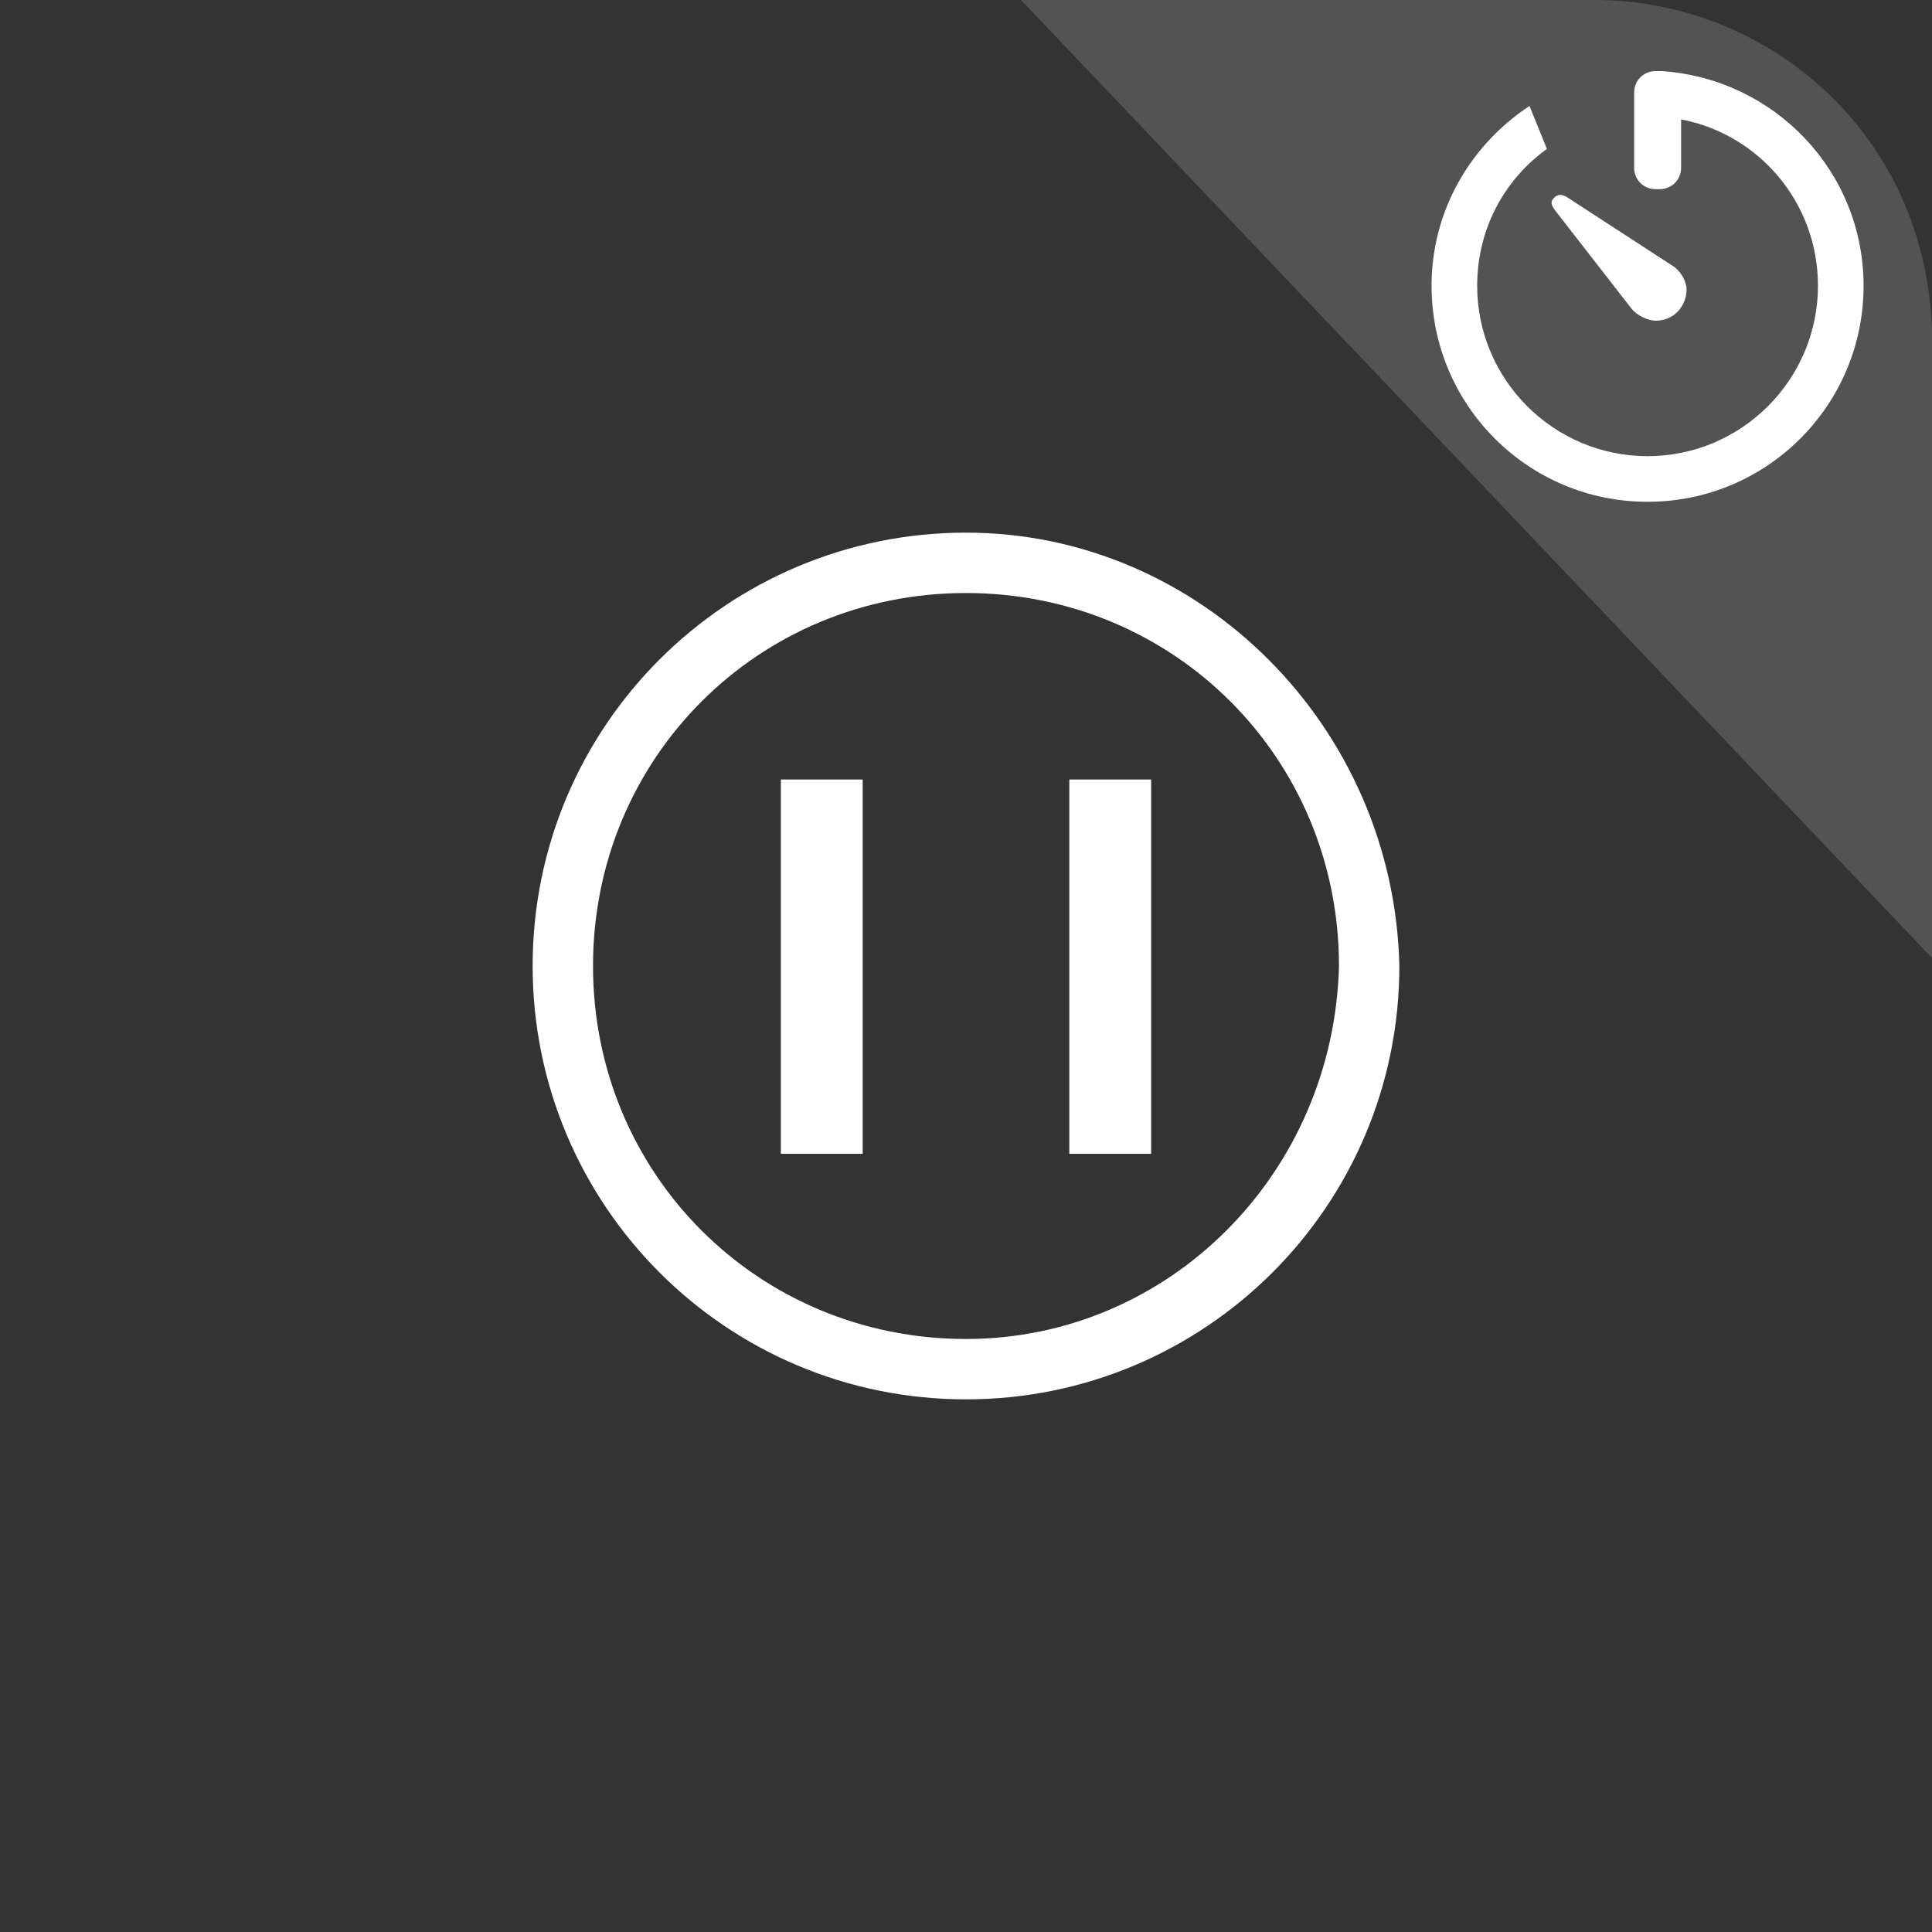
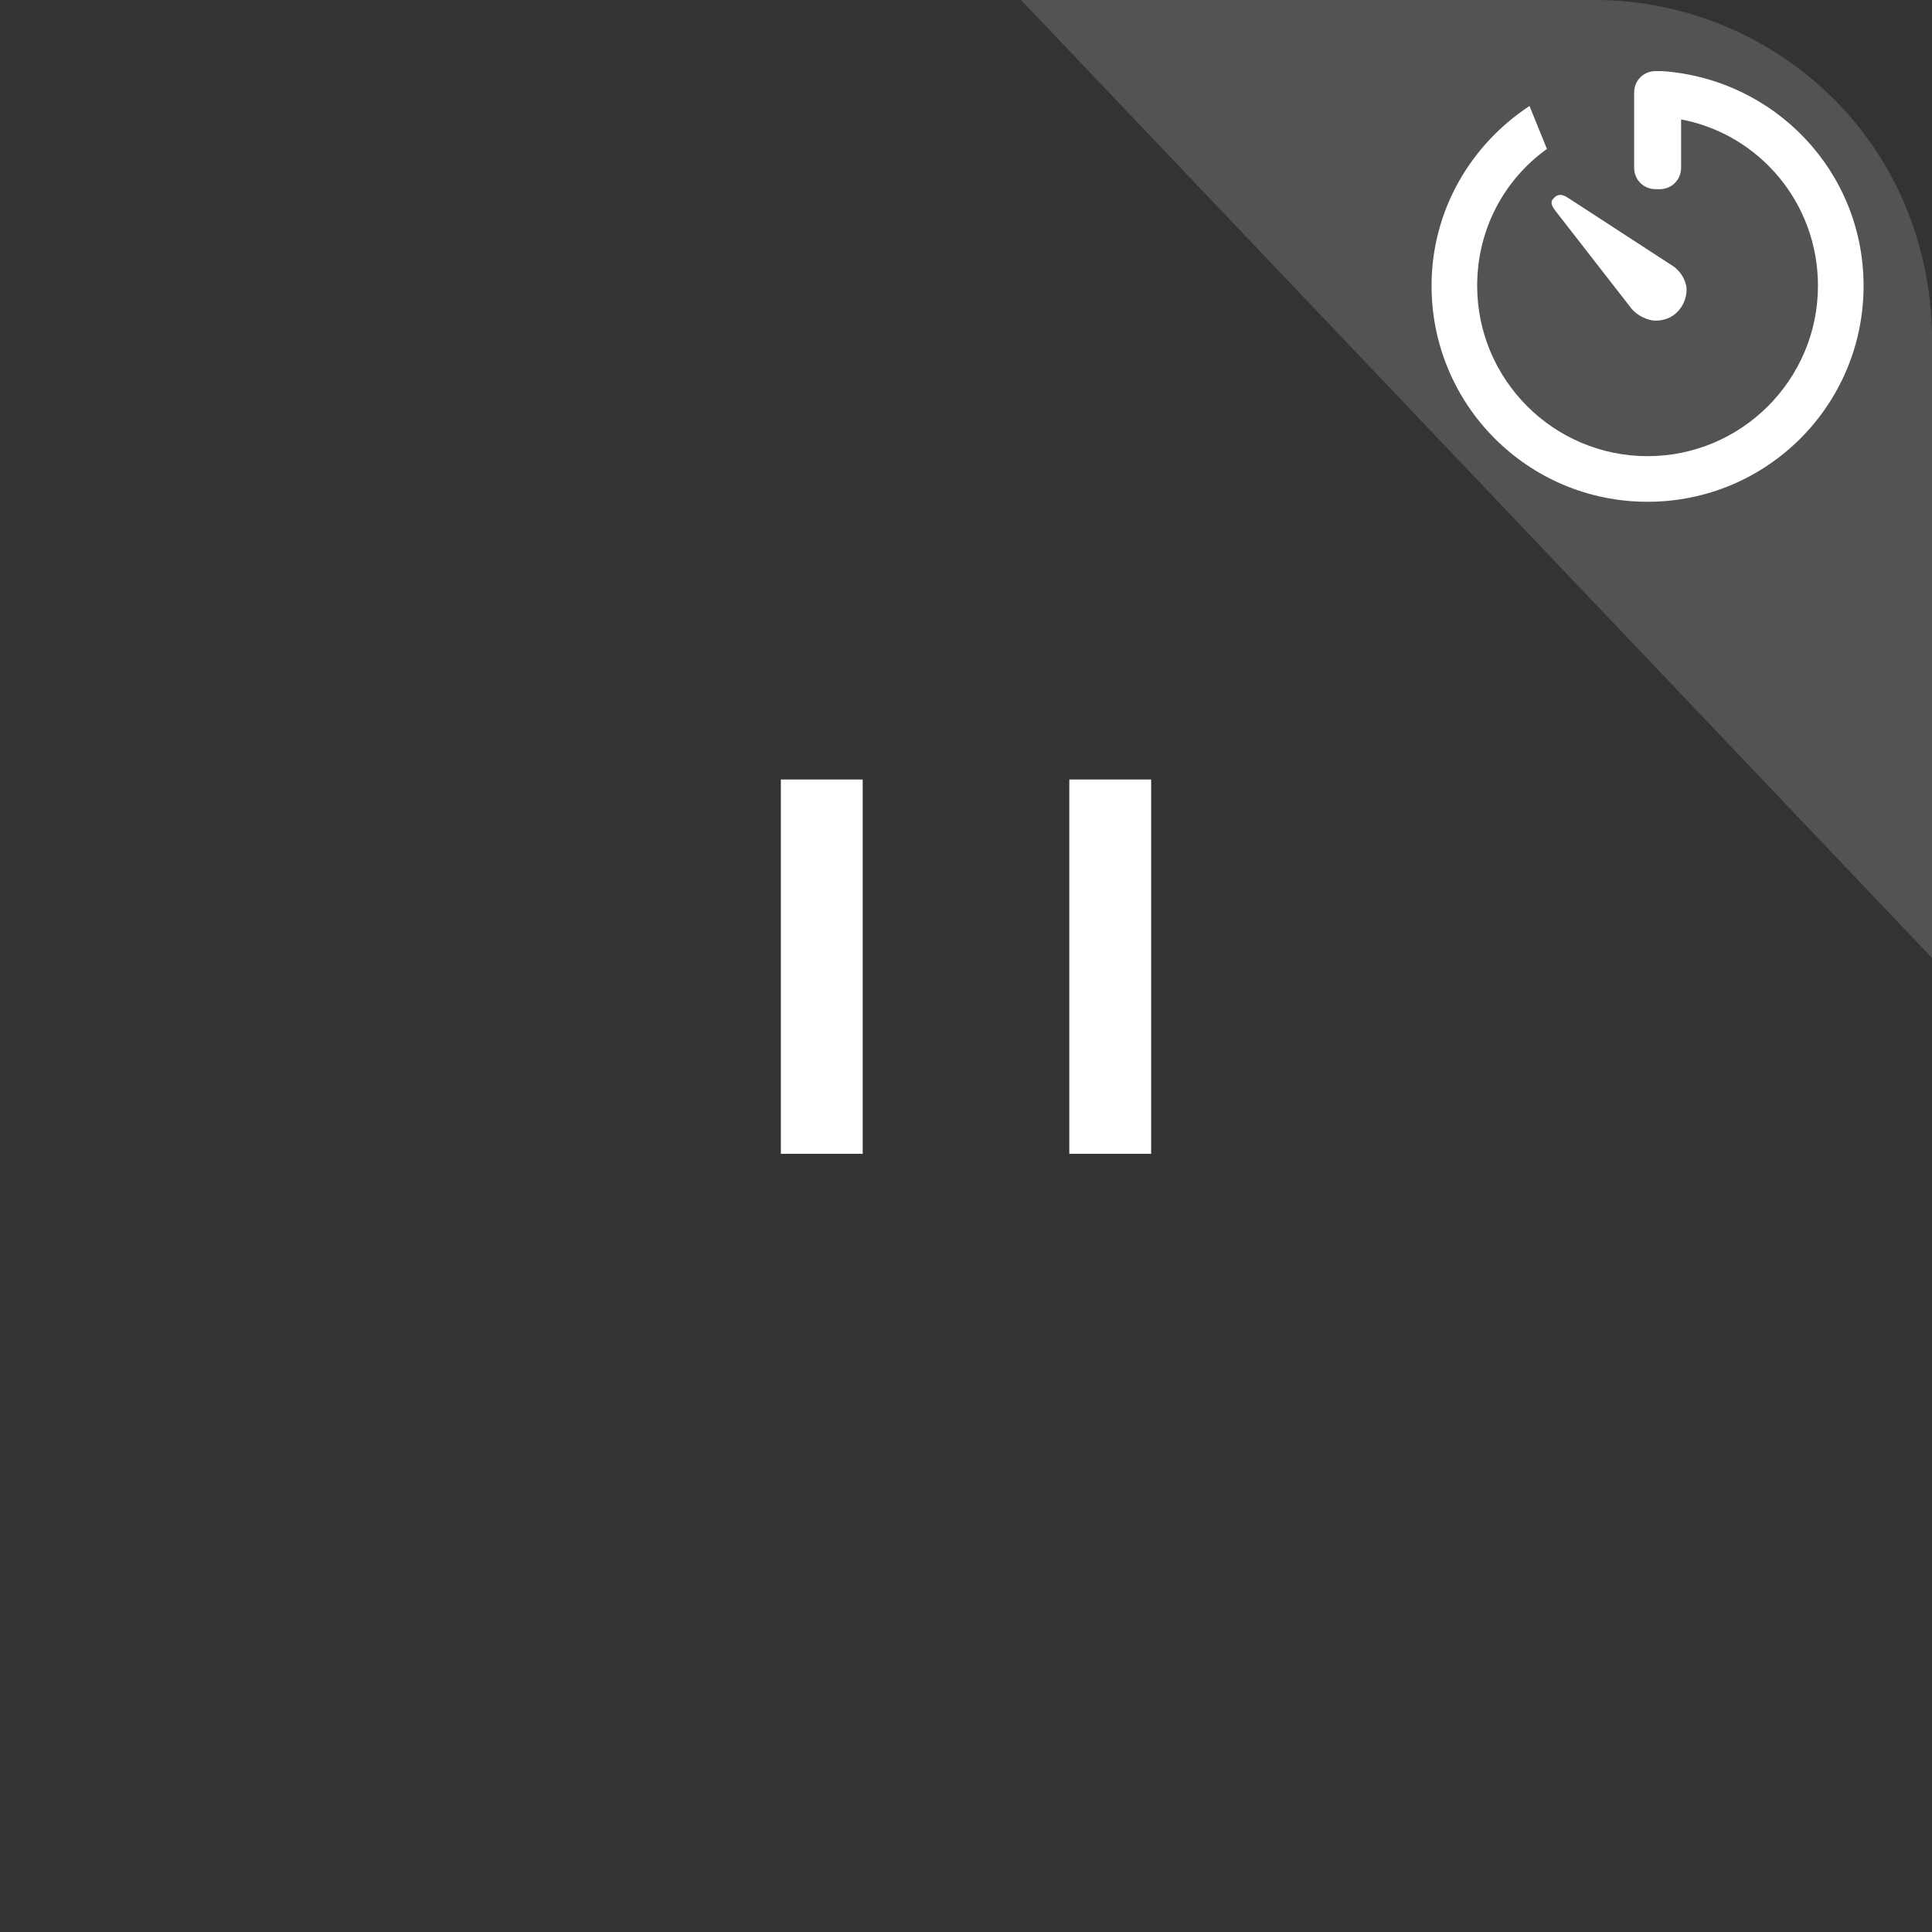
<svg xmlns="http://www.w3.org/2000/svg" version="1.1" id="图层_1" x="0px" y="0px" viewBox="0 0 144 144" style="enable-background:new 0 0 144 144;" xml:space="preserve">
  <rect x="0" y="0" width="144" height="144" fill="#333333" stroke="none" />
  <style type="text/css">
	.st0{opacity:0.16;fill:#FFFFFF;enable-background:new    ;}
	.st1{fill:#FFFFFF;}
</style>
  <path class="st0" d="M76.1,0h42.8c13.2,0,25.6,10.6,25.1,26.5v44.9" />
  <g>
    <path class="st1" d="M123.9,5.3c-0.1,0-0.1,0-0.2,0h-0.3c-0.9,0-1.6,0.7-1.6,1.6v5.6c0,0.9,0.7,1.6,1.6,1.6h0.3   c0.9,0,1.6-0.7,1.6-1.6V8.9c5.8,1.1,10.2,6.2,10.2,12.4c0,7-5.7,12.7-12.7,12.7s-12.7-5.7-12.7-12.7c0-4.2,2-7.9,5.2-10.2L114,7.9   c-4.4,2.9-7.3,7.8-7.3,13.4c0,8.9,7.2,16.1,16.1,16.1s16.1-7.2,16.1-16.1C138.9,12.8,132.3,5.9,123.9,5.3z" />
    <path class="st1" d="M121.6,23c0.4,0.5,1.2,0.9,1.8,0.9c1.6,0,2.4-1.4,2.3-2.5c-0.1-0.5-0.3-1-0.9-1.5l-8-5.2   c-0.5-0.3-0.8-0.2-1.1,0.2c-0.1,0.2-0.1,0.4,0.3,0.9L121.6,23z" />
  </g>
  <g>
-     <path class="st1" d="M72,39.7c-17.8,0-32.3,14.4-32.3,32.3c0,17.8,14.4,32.3,32.3,32.3c17.8,0,32.3-14.4,32.3-32.3   C103.9,54.2,89.5,39.7,72,39.7z M72,99.8c-15.5,0-27.8-12.3-27.8-27.8c0-15.5,12.3-27.8,27.8-27.8c15.5,0,27.8,12.3,27.8,27.8   C99.4,87.5,87.1,99.8,72,99.8z" />
    <g>
      <rect x="58.2" y="58.1" class="st1" width="6.1" height="27.9" />
      <rect x="79.7" y="58.1" class="st1" width="6.1" height="27.9" />
    </g>
  </g>
</svg>